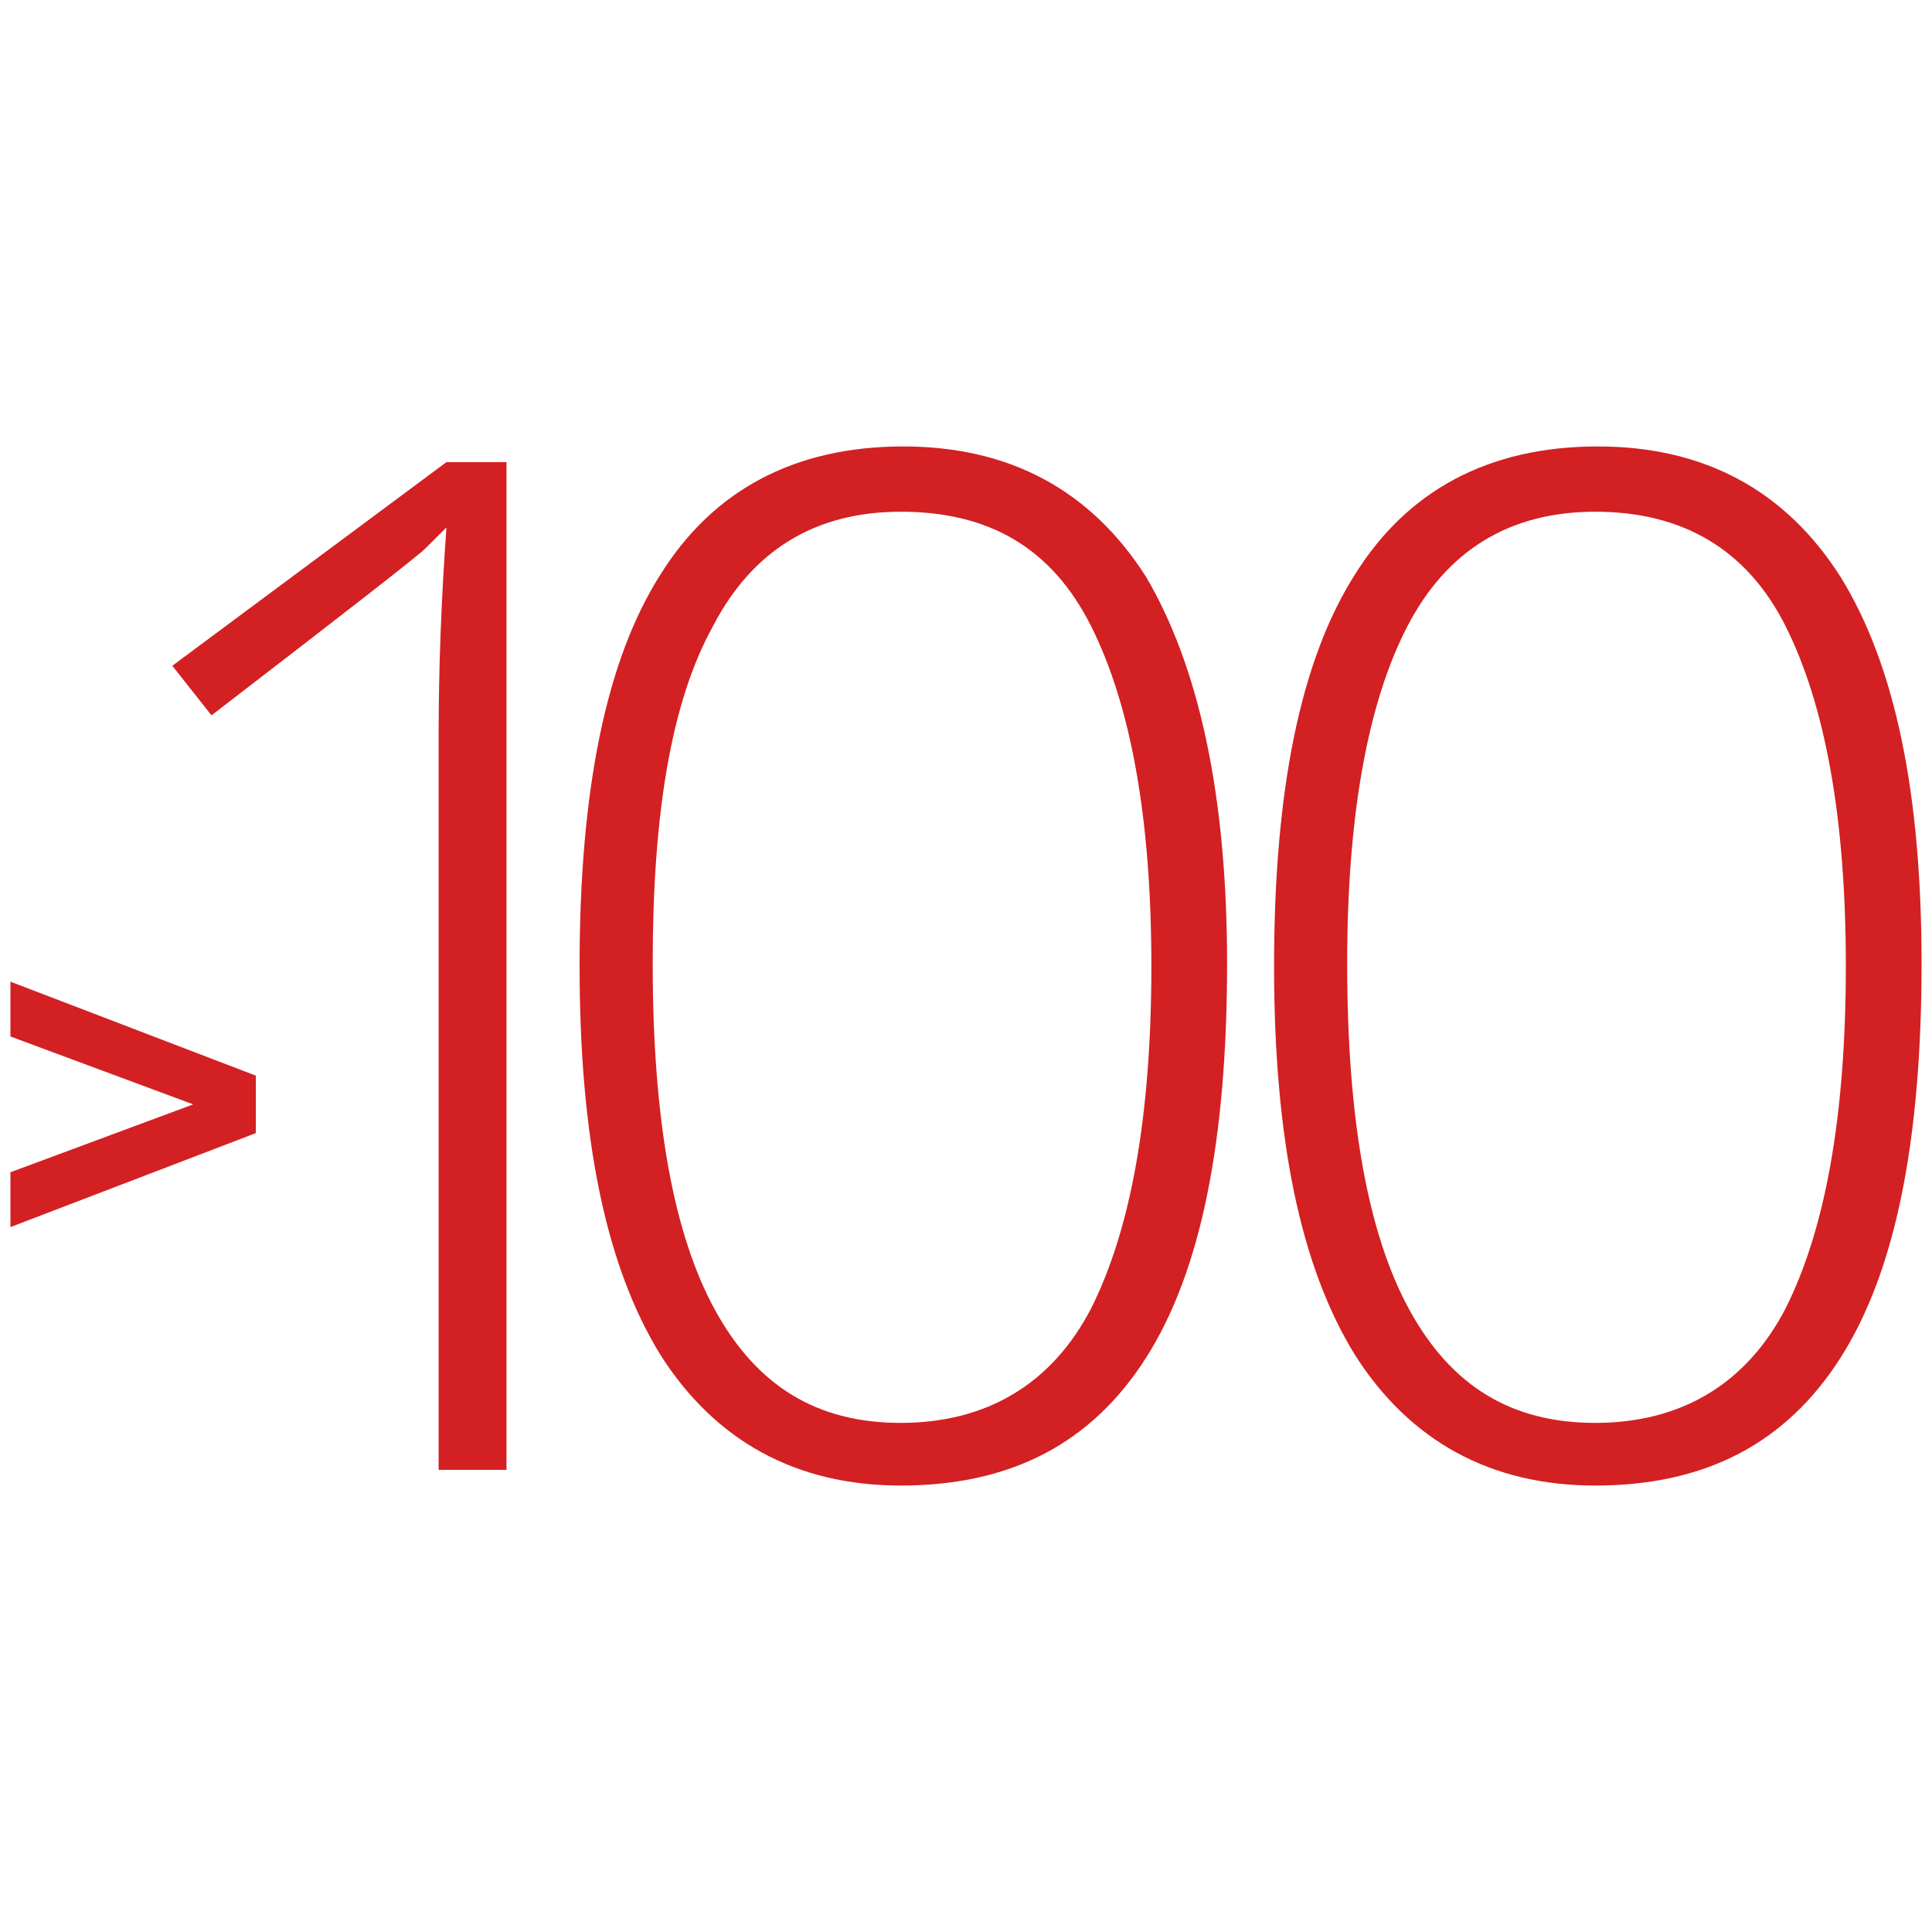
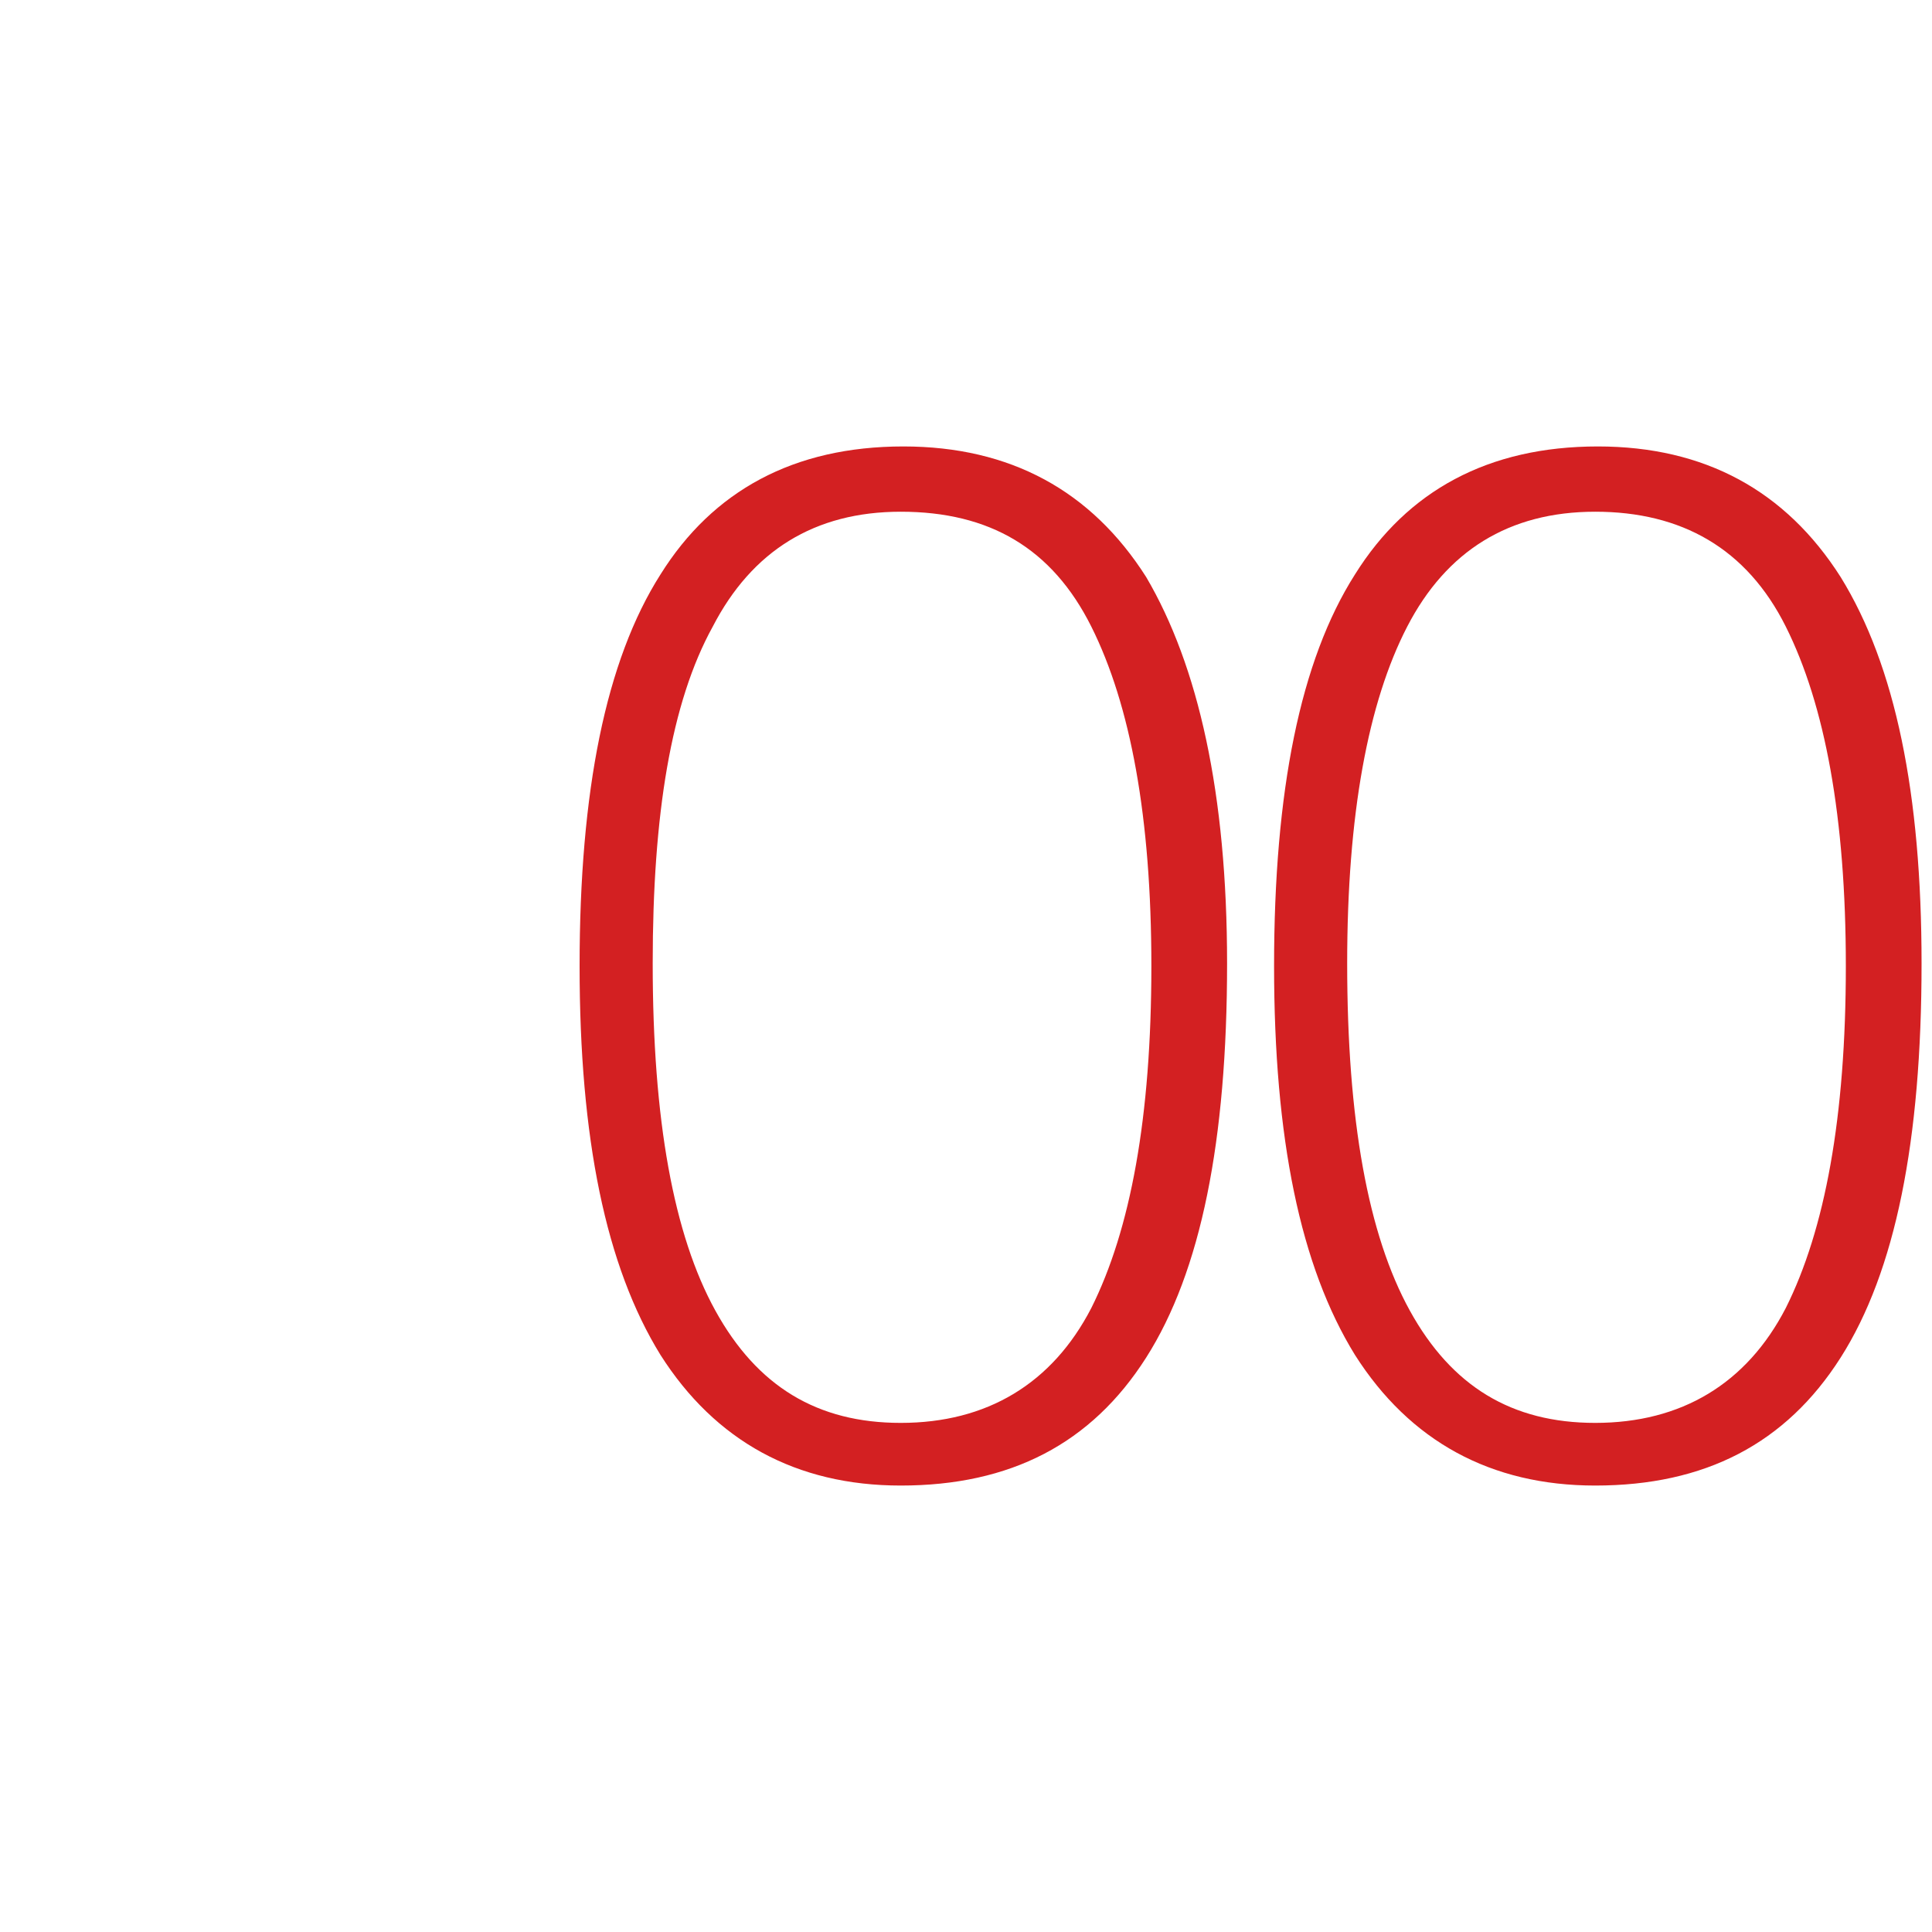
<svg xmlns="http://www.w3.org/2000/svg" id="Layer_1" x="0px" y="0px" viewBox="269 359 74 74" xml:space="preserve">
  <g>
    <g>
-       <path fill="#D32022" d="M278.8,400.2v2.2l-9.4,3.6v-2.1l7-2.6l-7-2.6v-2.1L278.8,400.2z" />
-     </g>
-     <path fill="#D32022" d="M288.4,415.3h-2.6v-28.1c0-2.6,0.1-5.2,0.3-8c-0.3,0.3-0.5,0.5-0.8,0.8s-3,2.4-8.2,6.4l-1.5-1.9l10.5-7.8 h2.3V415.3z" />
+       </g>
    <path fill="#D32022" d="M316,395.9c0,6.8-1,11.8-3.1,15.1c-2.1,3.3-5.2,4.9-9.4,4.9c-4,0-7.1-1.7-9.2-5c-2.1-3.4-3.1-8.3-3.1-14.9 c0-6.7,1-11.7,3.1-15c2-3.2,5.1-4.9,9.3-4.9c4.1,0,7.2,1.7,9.3,5C314.9,384.5,316,389.4,316,395.9z M294,395.9 c0,6,0.8,10.4,2.4,13.3c1.6,2.9,3.9,4.3,7.1,4.3c3.3,0,5.8-1.5,7.3-4.4c1.5-3,2.3-7.3,2.3-13.1c0-5.7-0.8-10-2.3-13 c-1.5-3-3.9-4.4-7.3-4.4c-3.3,0-5.7,1.5-7.2,4.4C294.7,385.9,294,390.2,294,395.9z" />
    <path fill="#D32022" d="M342.6,395.9c0,6.8-1,11.8-3.1,15.1c-2.1,3.3-5.2,4.9-9.4,4.9c-4,0-7.1-1.7-9.2-5 c-2.1-3.4-3.1-8.3-3.1-14.9c0-6.7,1-11.7,3.1-15c2-3.2,5.1-4.9,9.3-4.9c4.1,0,7.2,1.7,9.3,5C341.6,384.5,342.6,389.4,342.6,395.9z M320.6,395.9c0,6,0.8,10.4,2.4,13.3c1.6,2.9,3.9,4.3,7.1,4.3c3.3,0,5.8-1.5,7.3-4.4c1.5-3,2.3-7.3,2.3-13.1c0-5.7-0.8-10-2.3-13 c-1.5-3-4-4.4-7.3-4.4c-3.3,0-5.7,1.5-7.2,4.4C321.4,385.9,320.6,390.2,320.6,395.9z" />
  </g>
</svg>